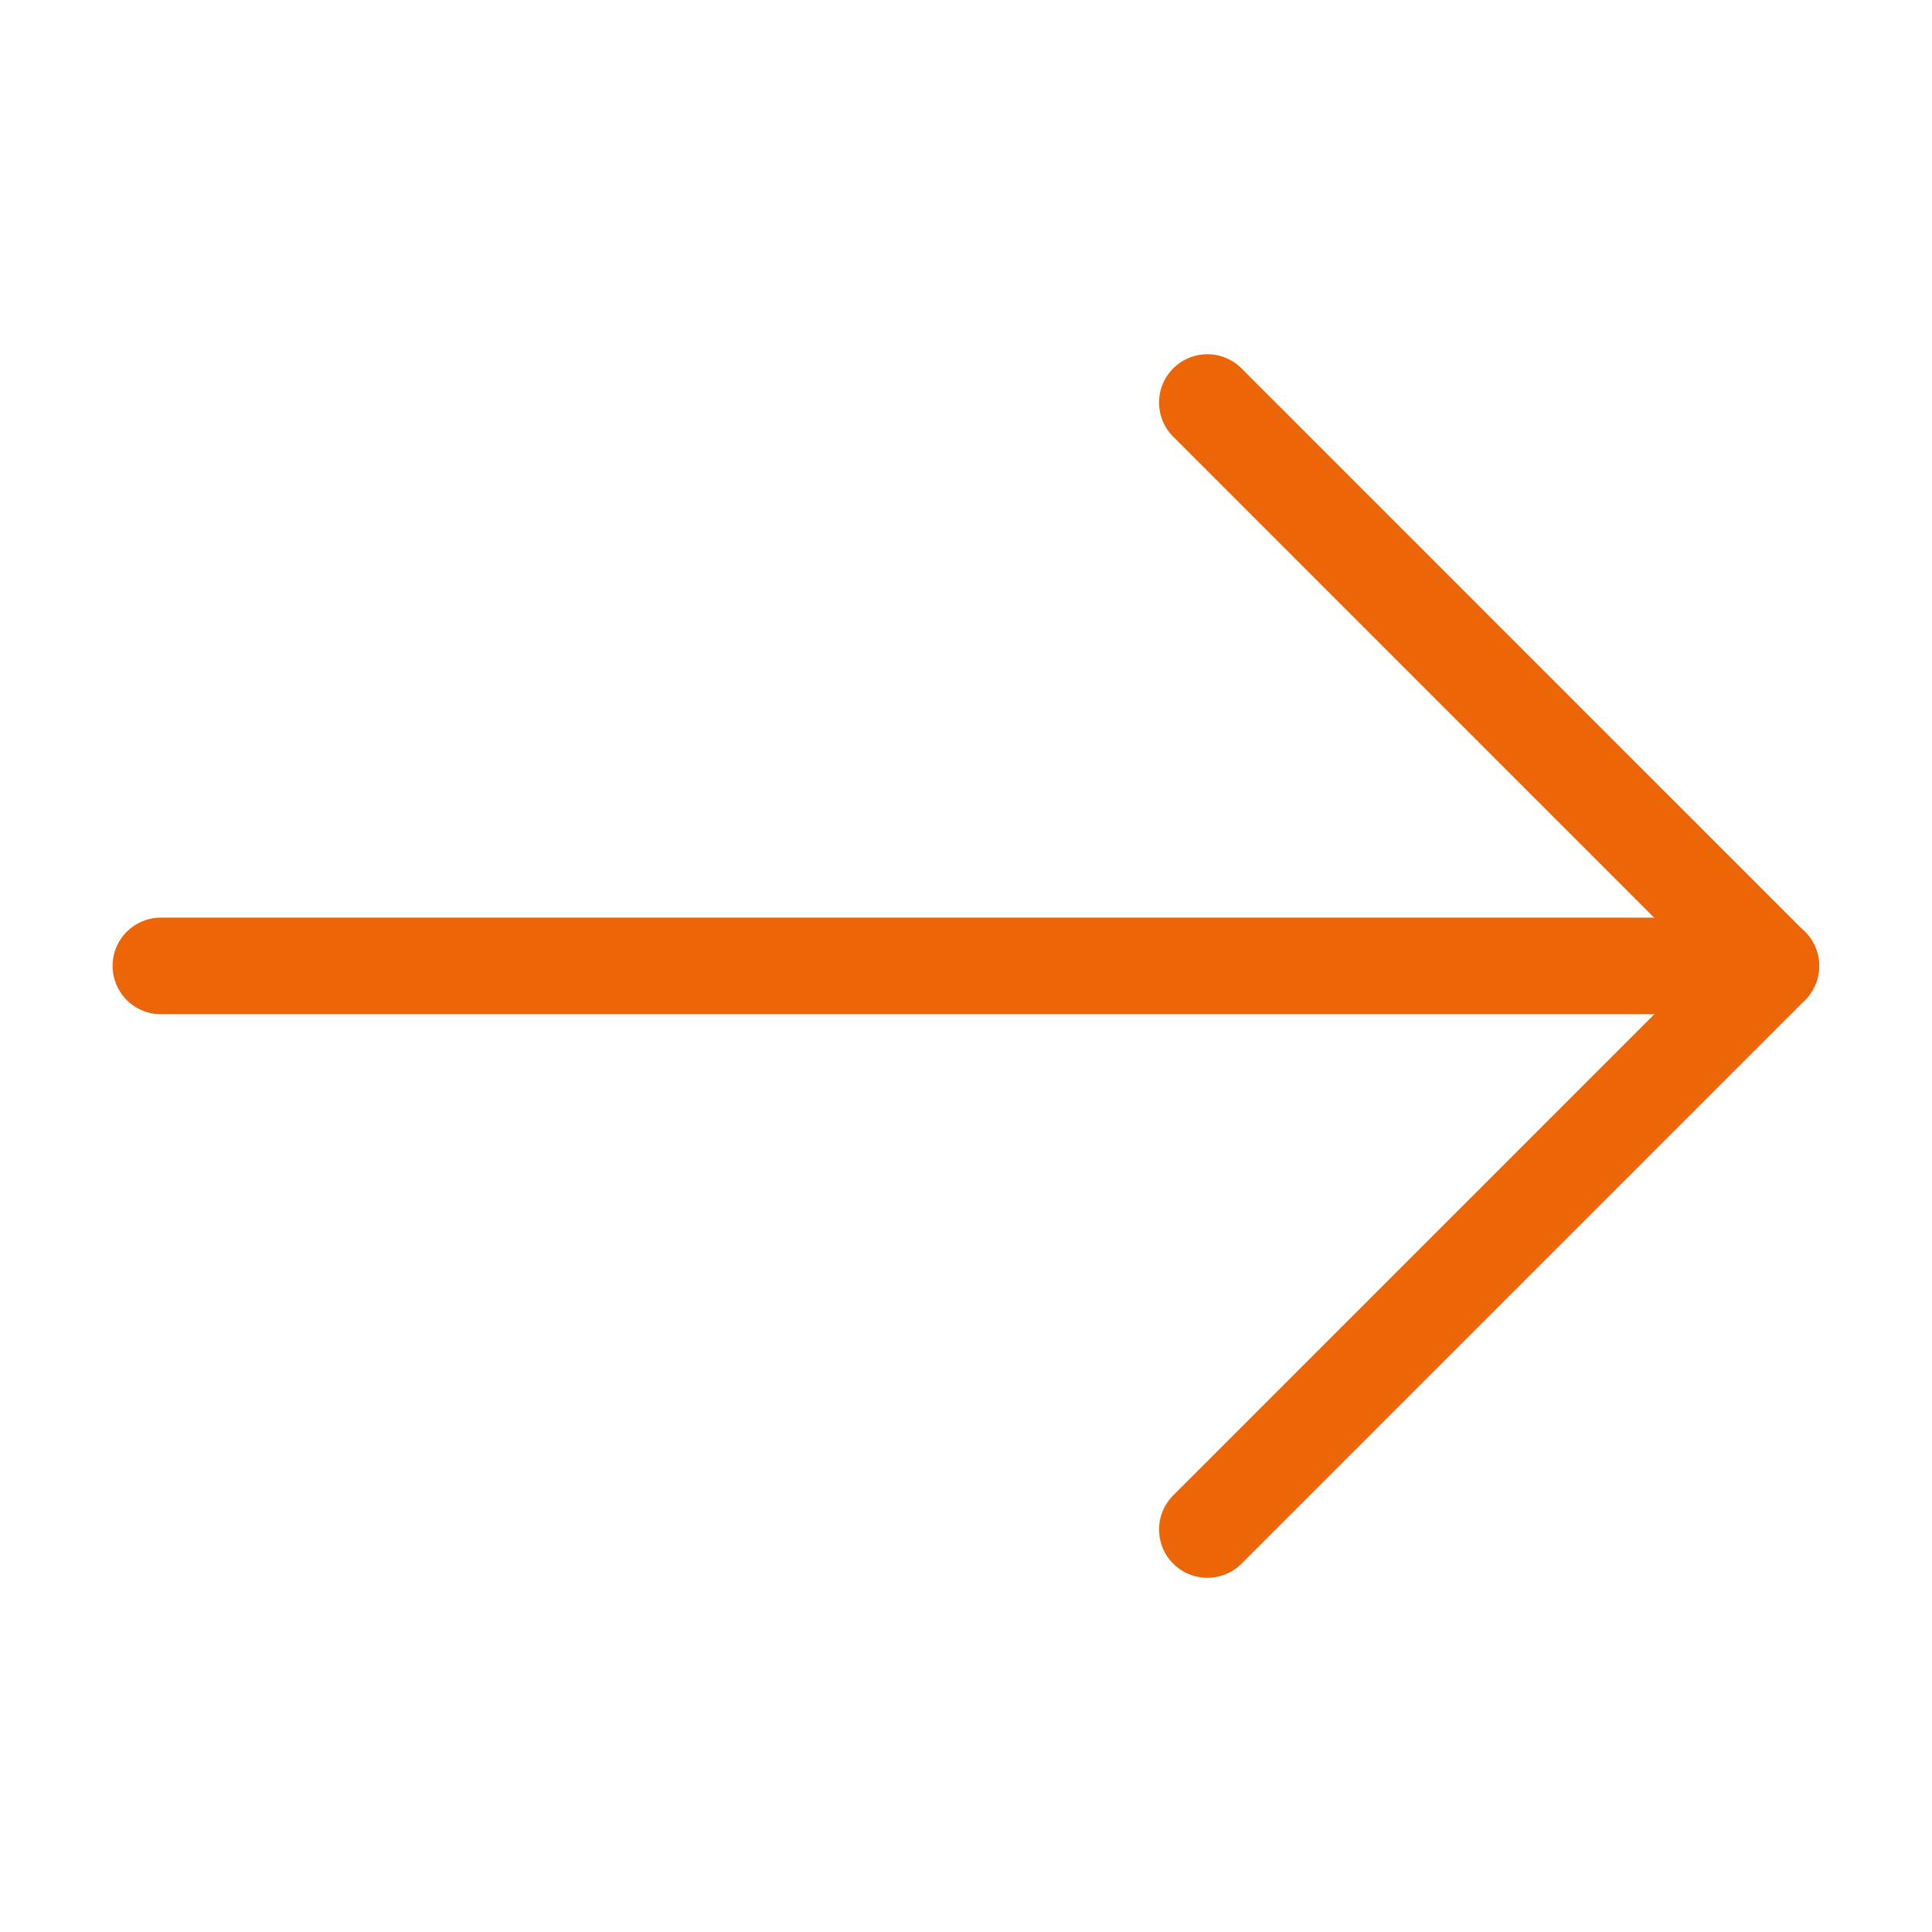
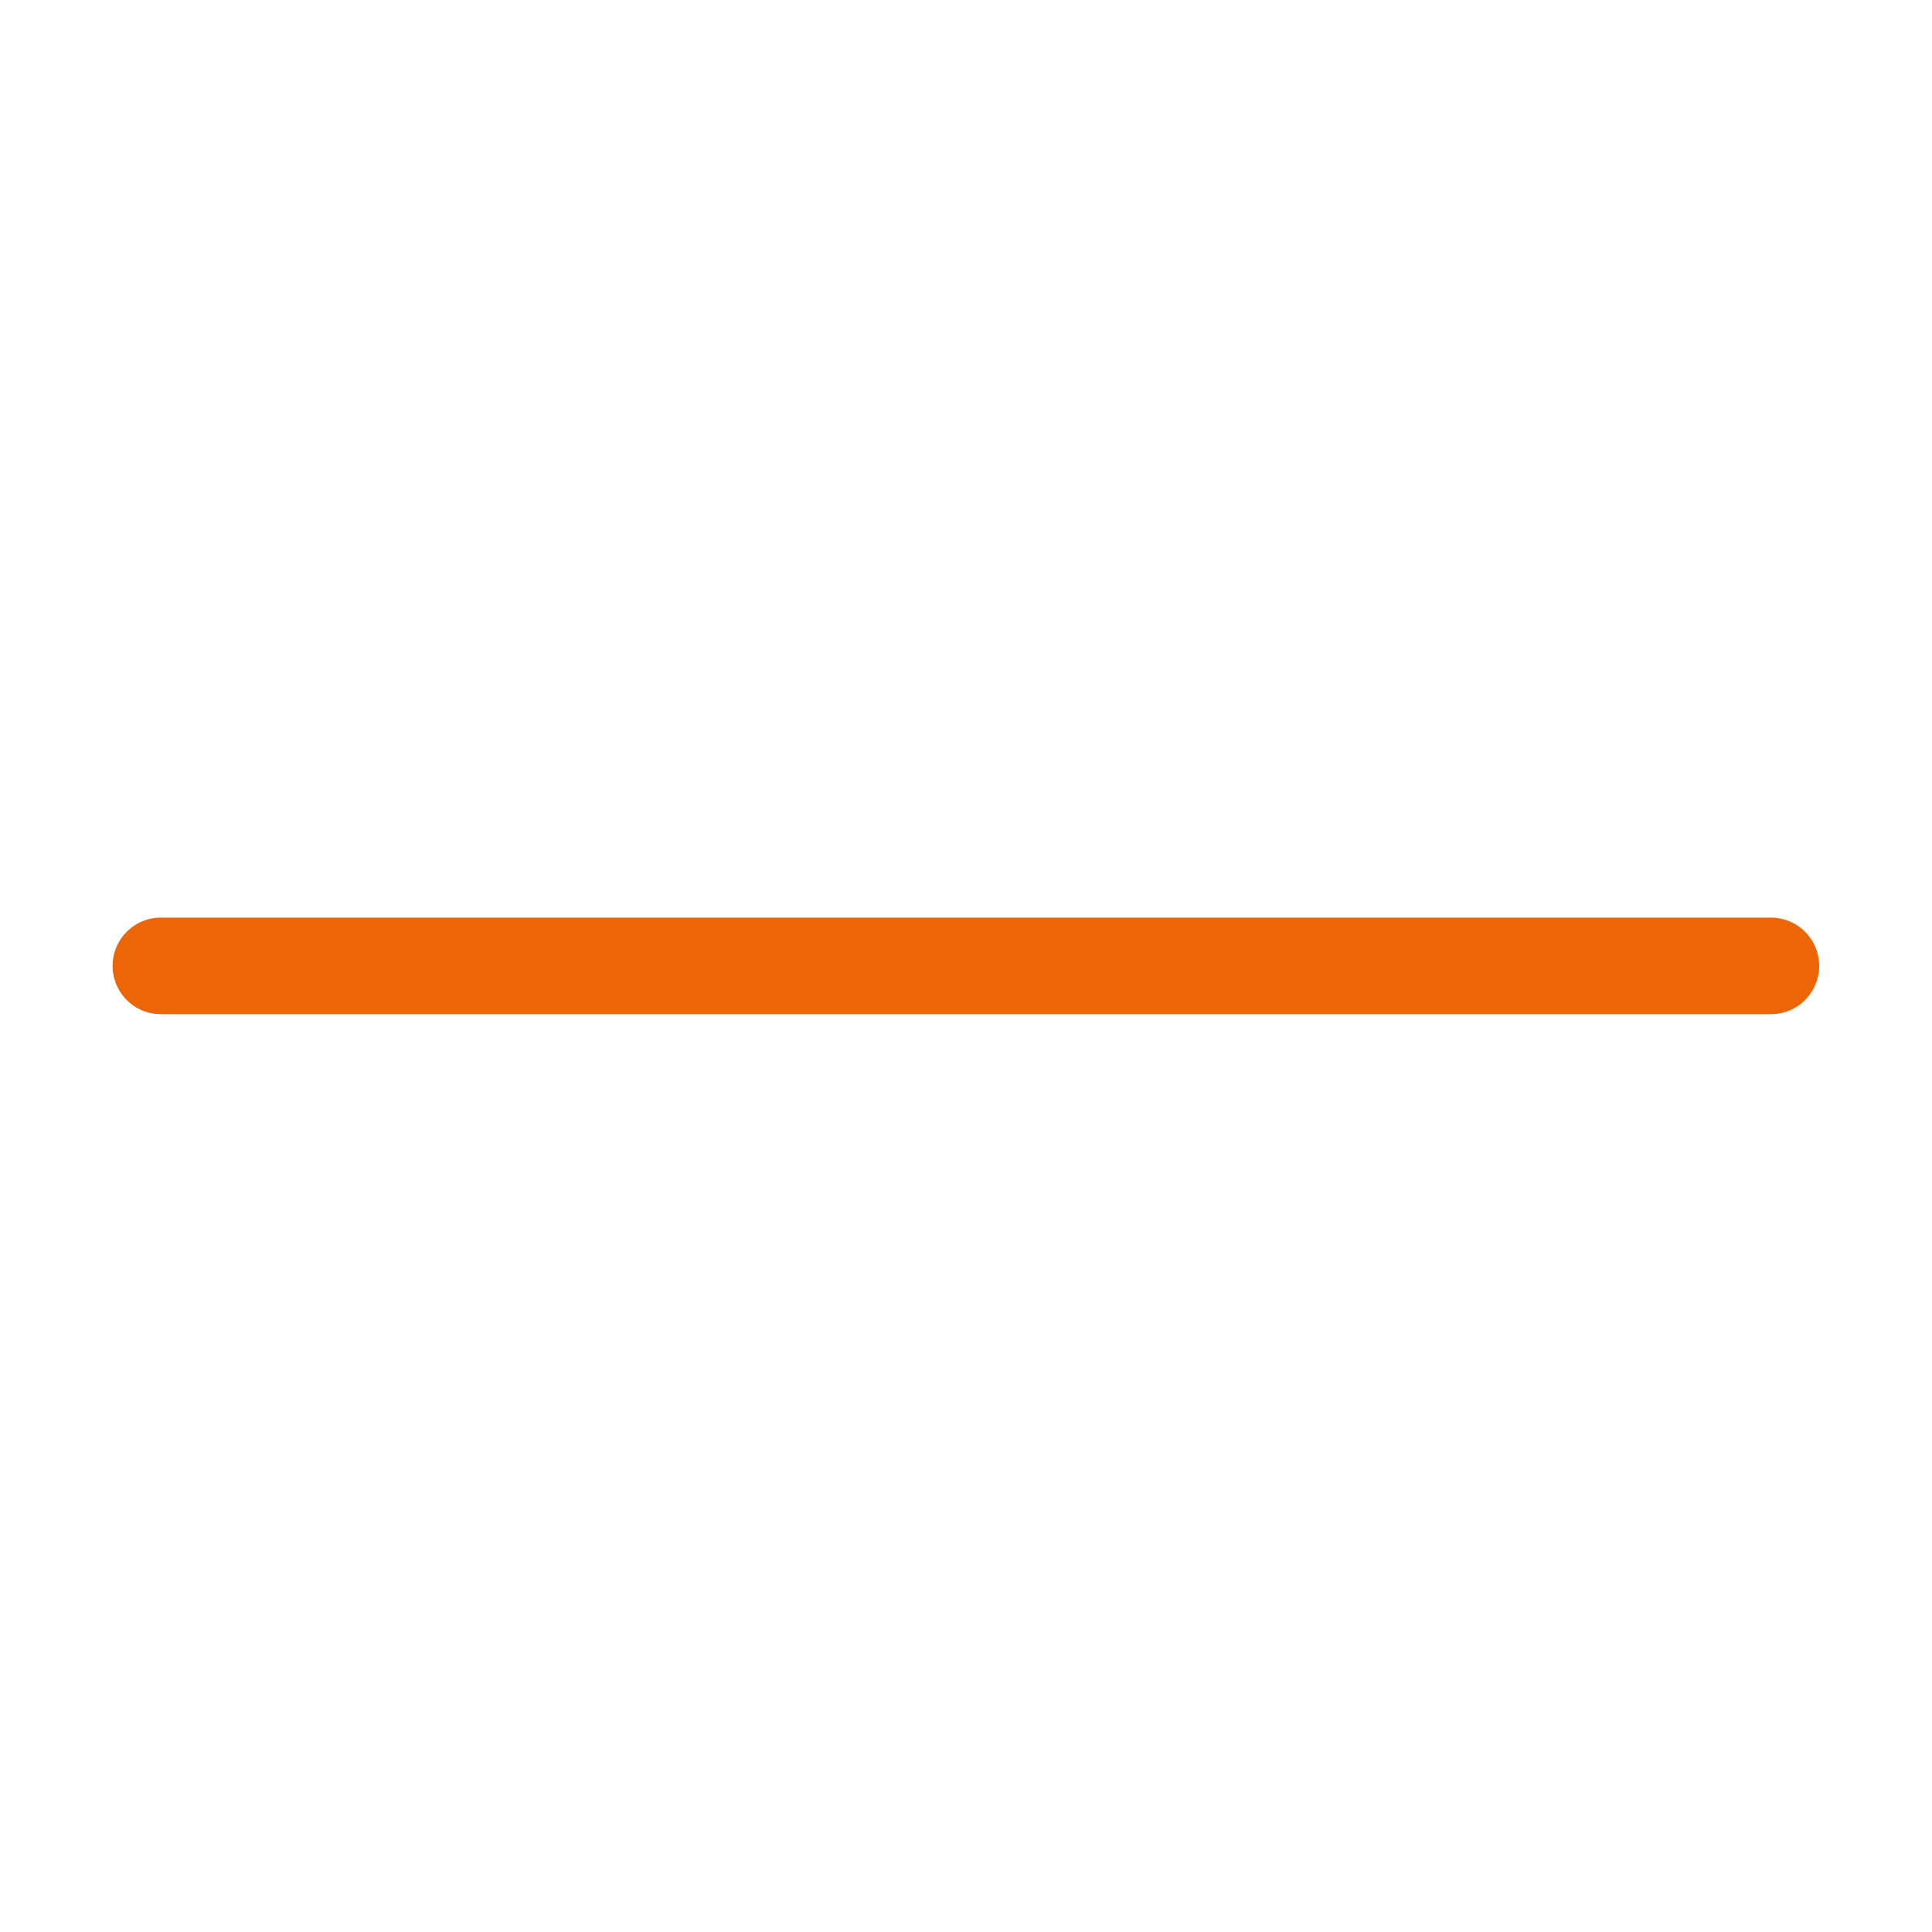
<svg xmlns="http://www.w3.org/2000/svg" width="40" height="40" viewBox="0 0 40 40" fill="none">
  <path d="M3.331 19.998H36.664" stroke="#EC6608" stroke-width="2" stroke-linecap="round" stroke-linejoin="round" />
-   <path d="M24.997 8.334L36.663 20.001L24.997 31.667" stroke="#EC6608" stroke-width="2" stroke-linecap="round" stroke-linejoin="round" />
</svg>